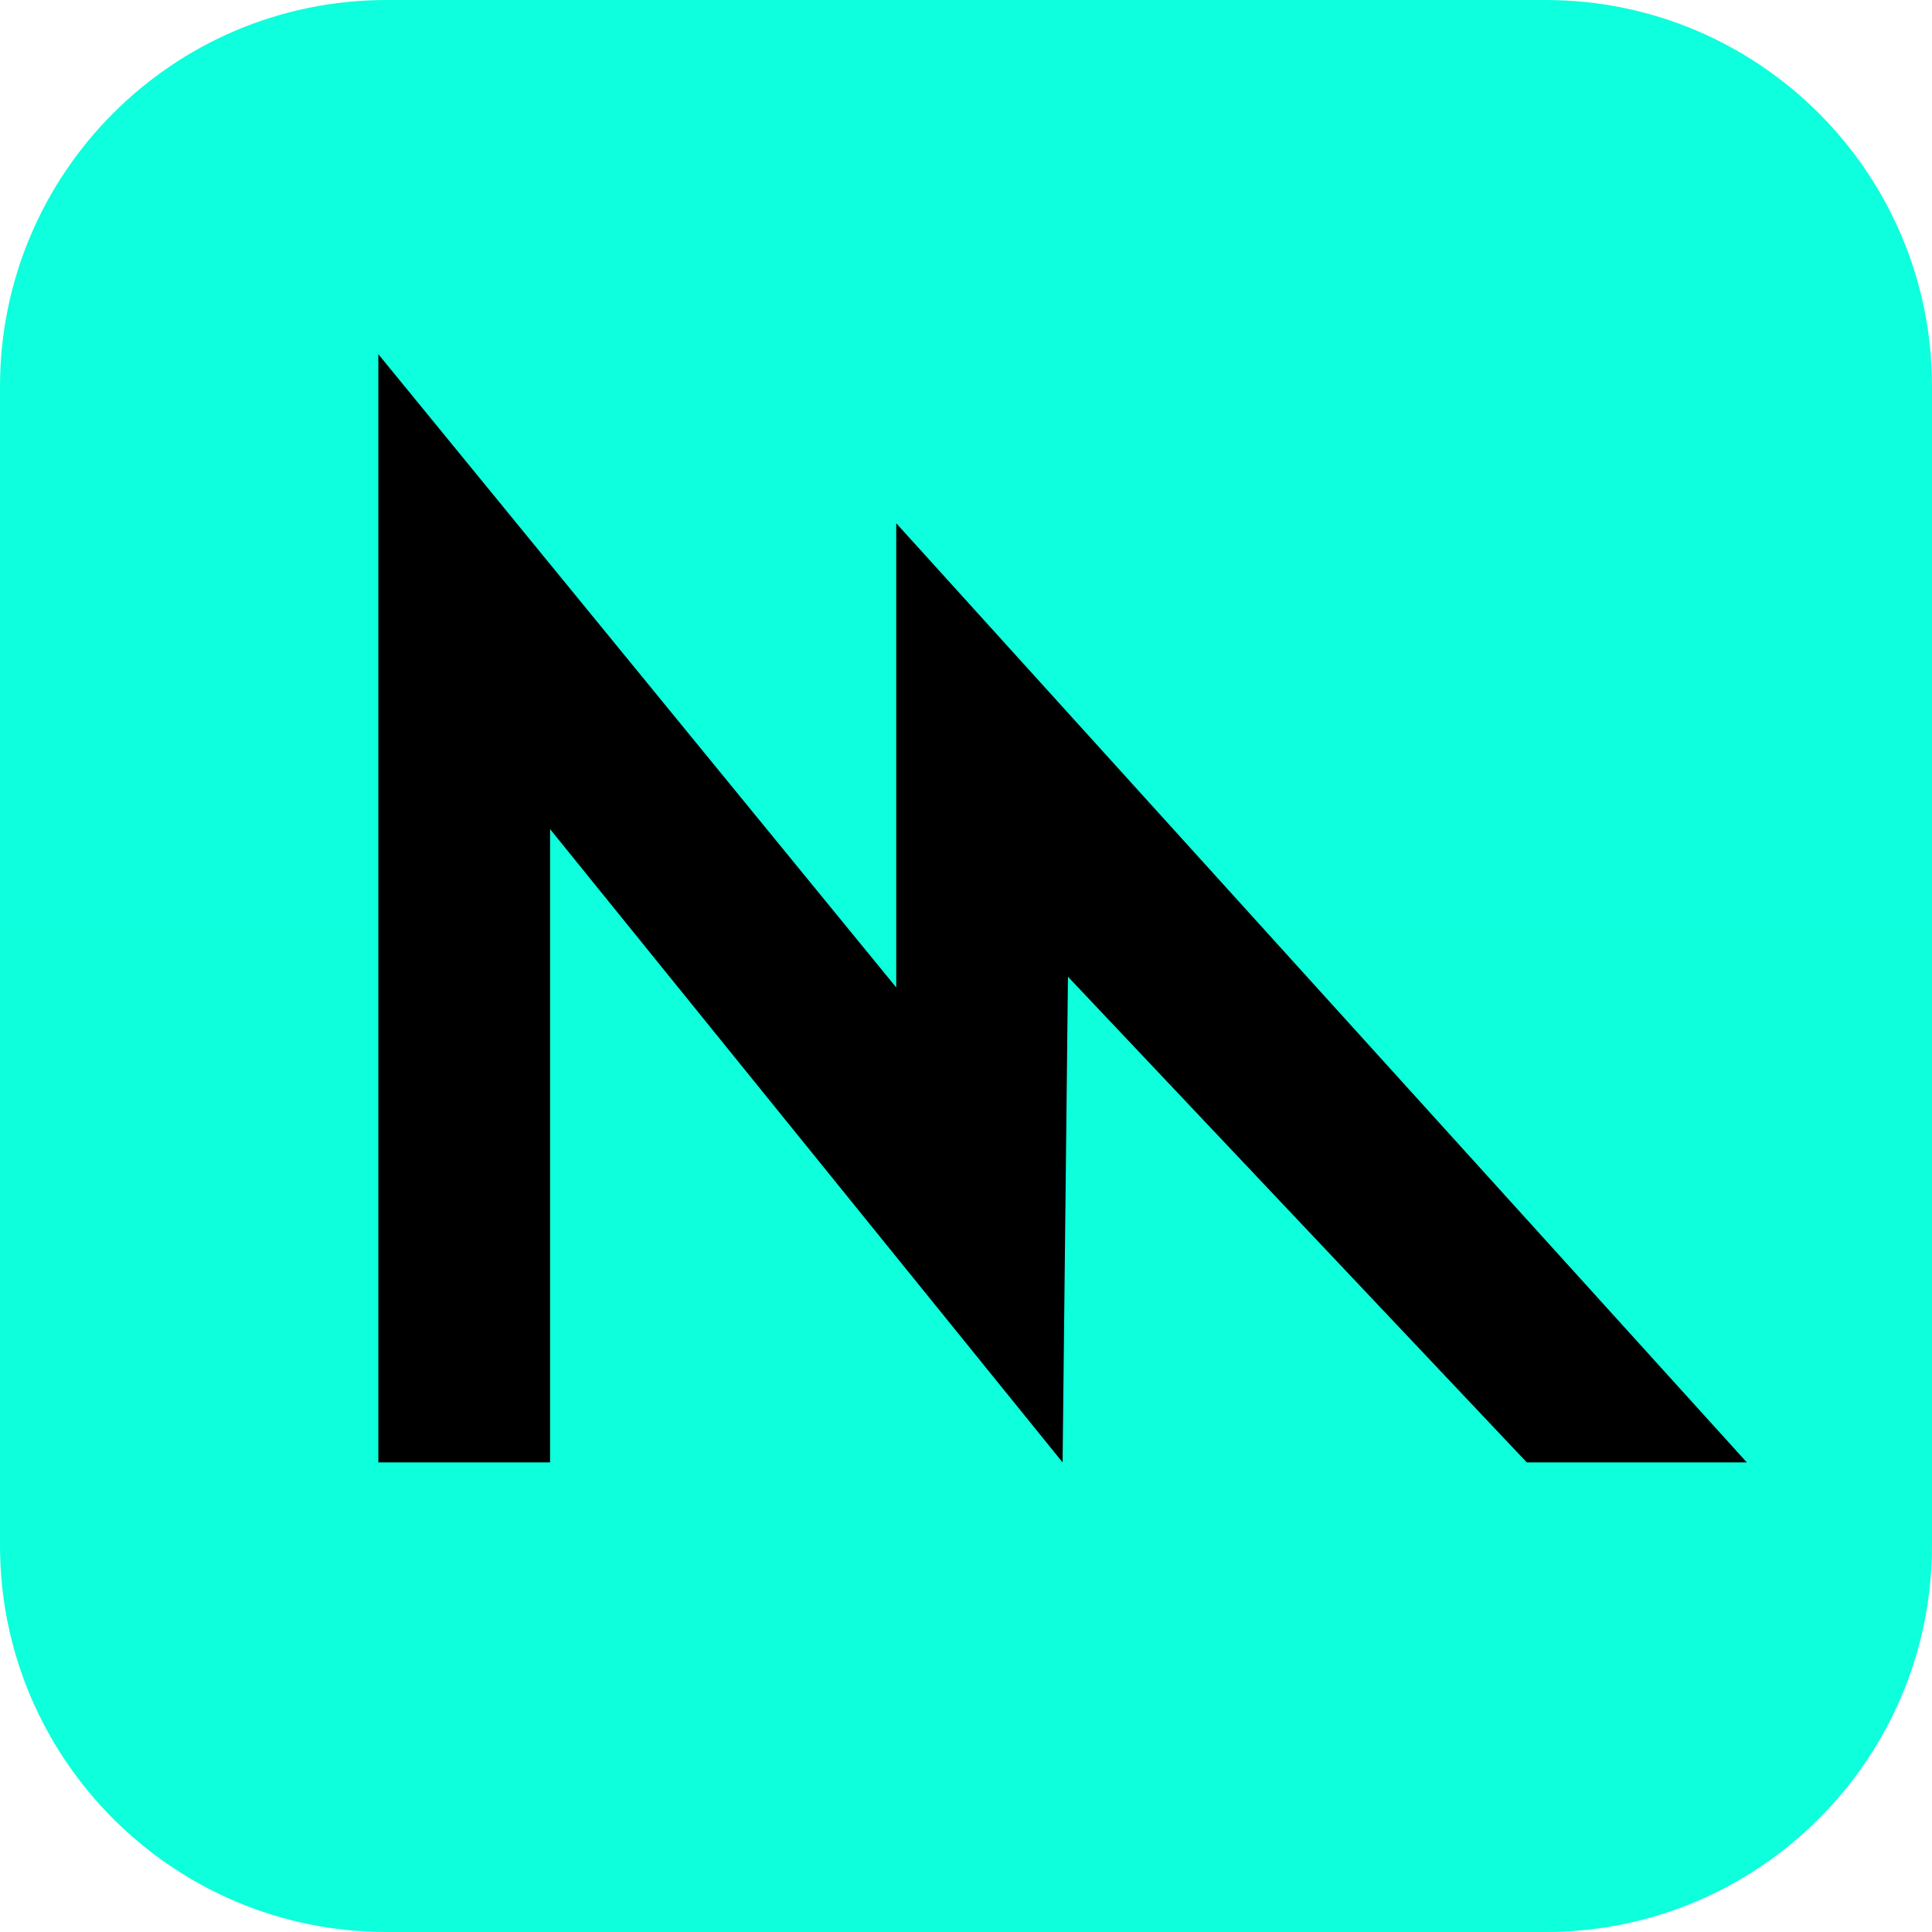
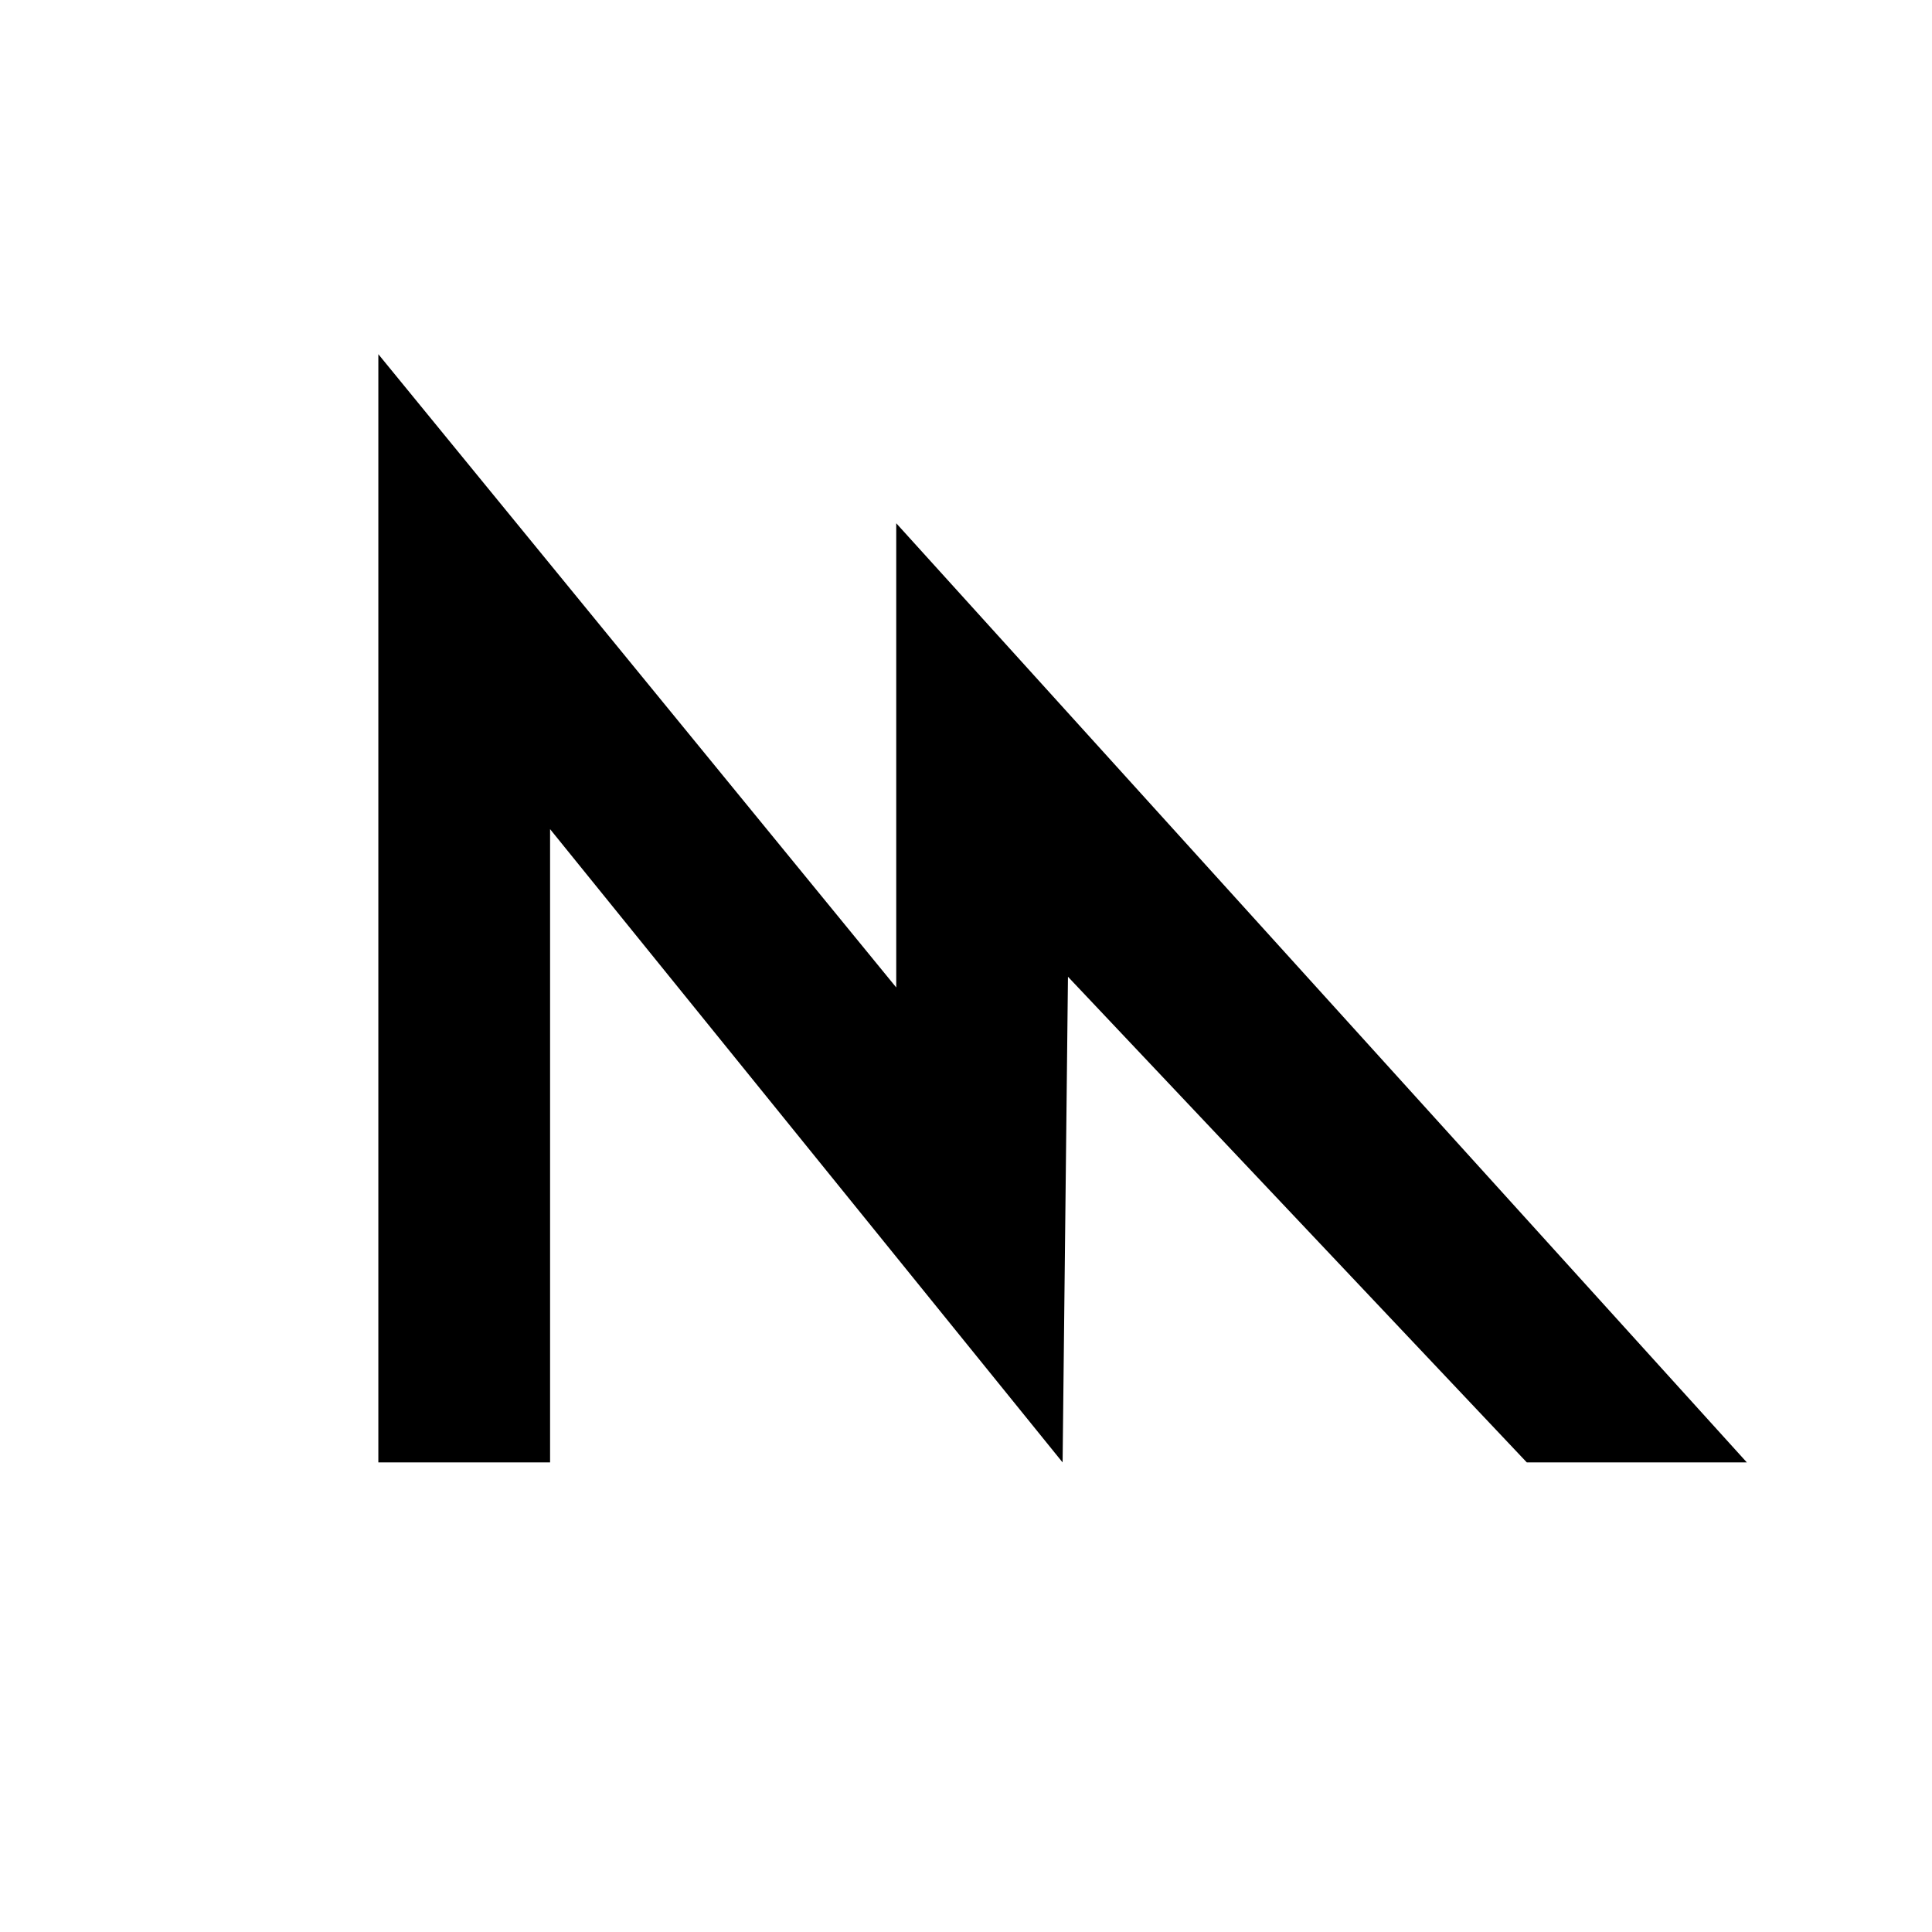
<svg xmlns="http://www.w3.org/2000/svg" width="256" height="256" viewBox="0 0 256 256" fill="none">
-   <path d="M204.8 256H51.2C22.933 256 0 233.067 0 204.8V51.2C0 22.933 22.933 0 51.2 0H204.8C233.067 0 256 22.933 256 51.2V204.8C256 233.067 233.067 256 204.8 256Z" fill="url(#paint0_linear_16_25)" />
  <path d="M50.133 46.933L118.756 130.844V69.333L231.467 193.778H202.311L141.511 129.422L140.8 193.778L72.889 109.867V193.778H50.133V46.933Z" fill="black" />
  <defs>
    <linearGradient id="paint0_linear_16_25" x1="12800" y1="0" x2="12800" y2="25600" gradientUnits="userSpaceOnUse">
      <stop stop-color="#0EFFDD" />
      <stop offset="1" stop-color="#24FF74" />
    </linearGradient>
  </defs>
</svg>